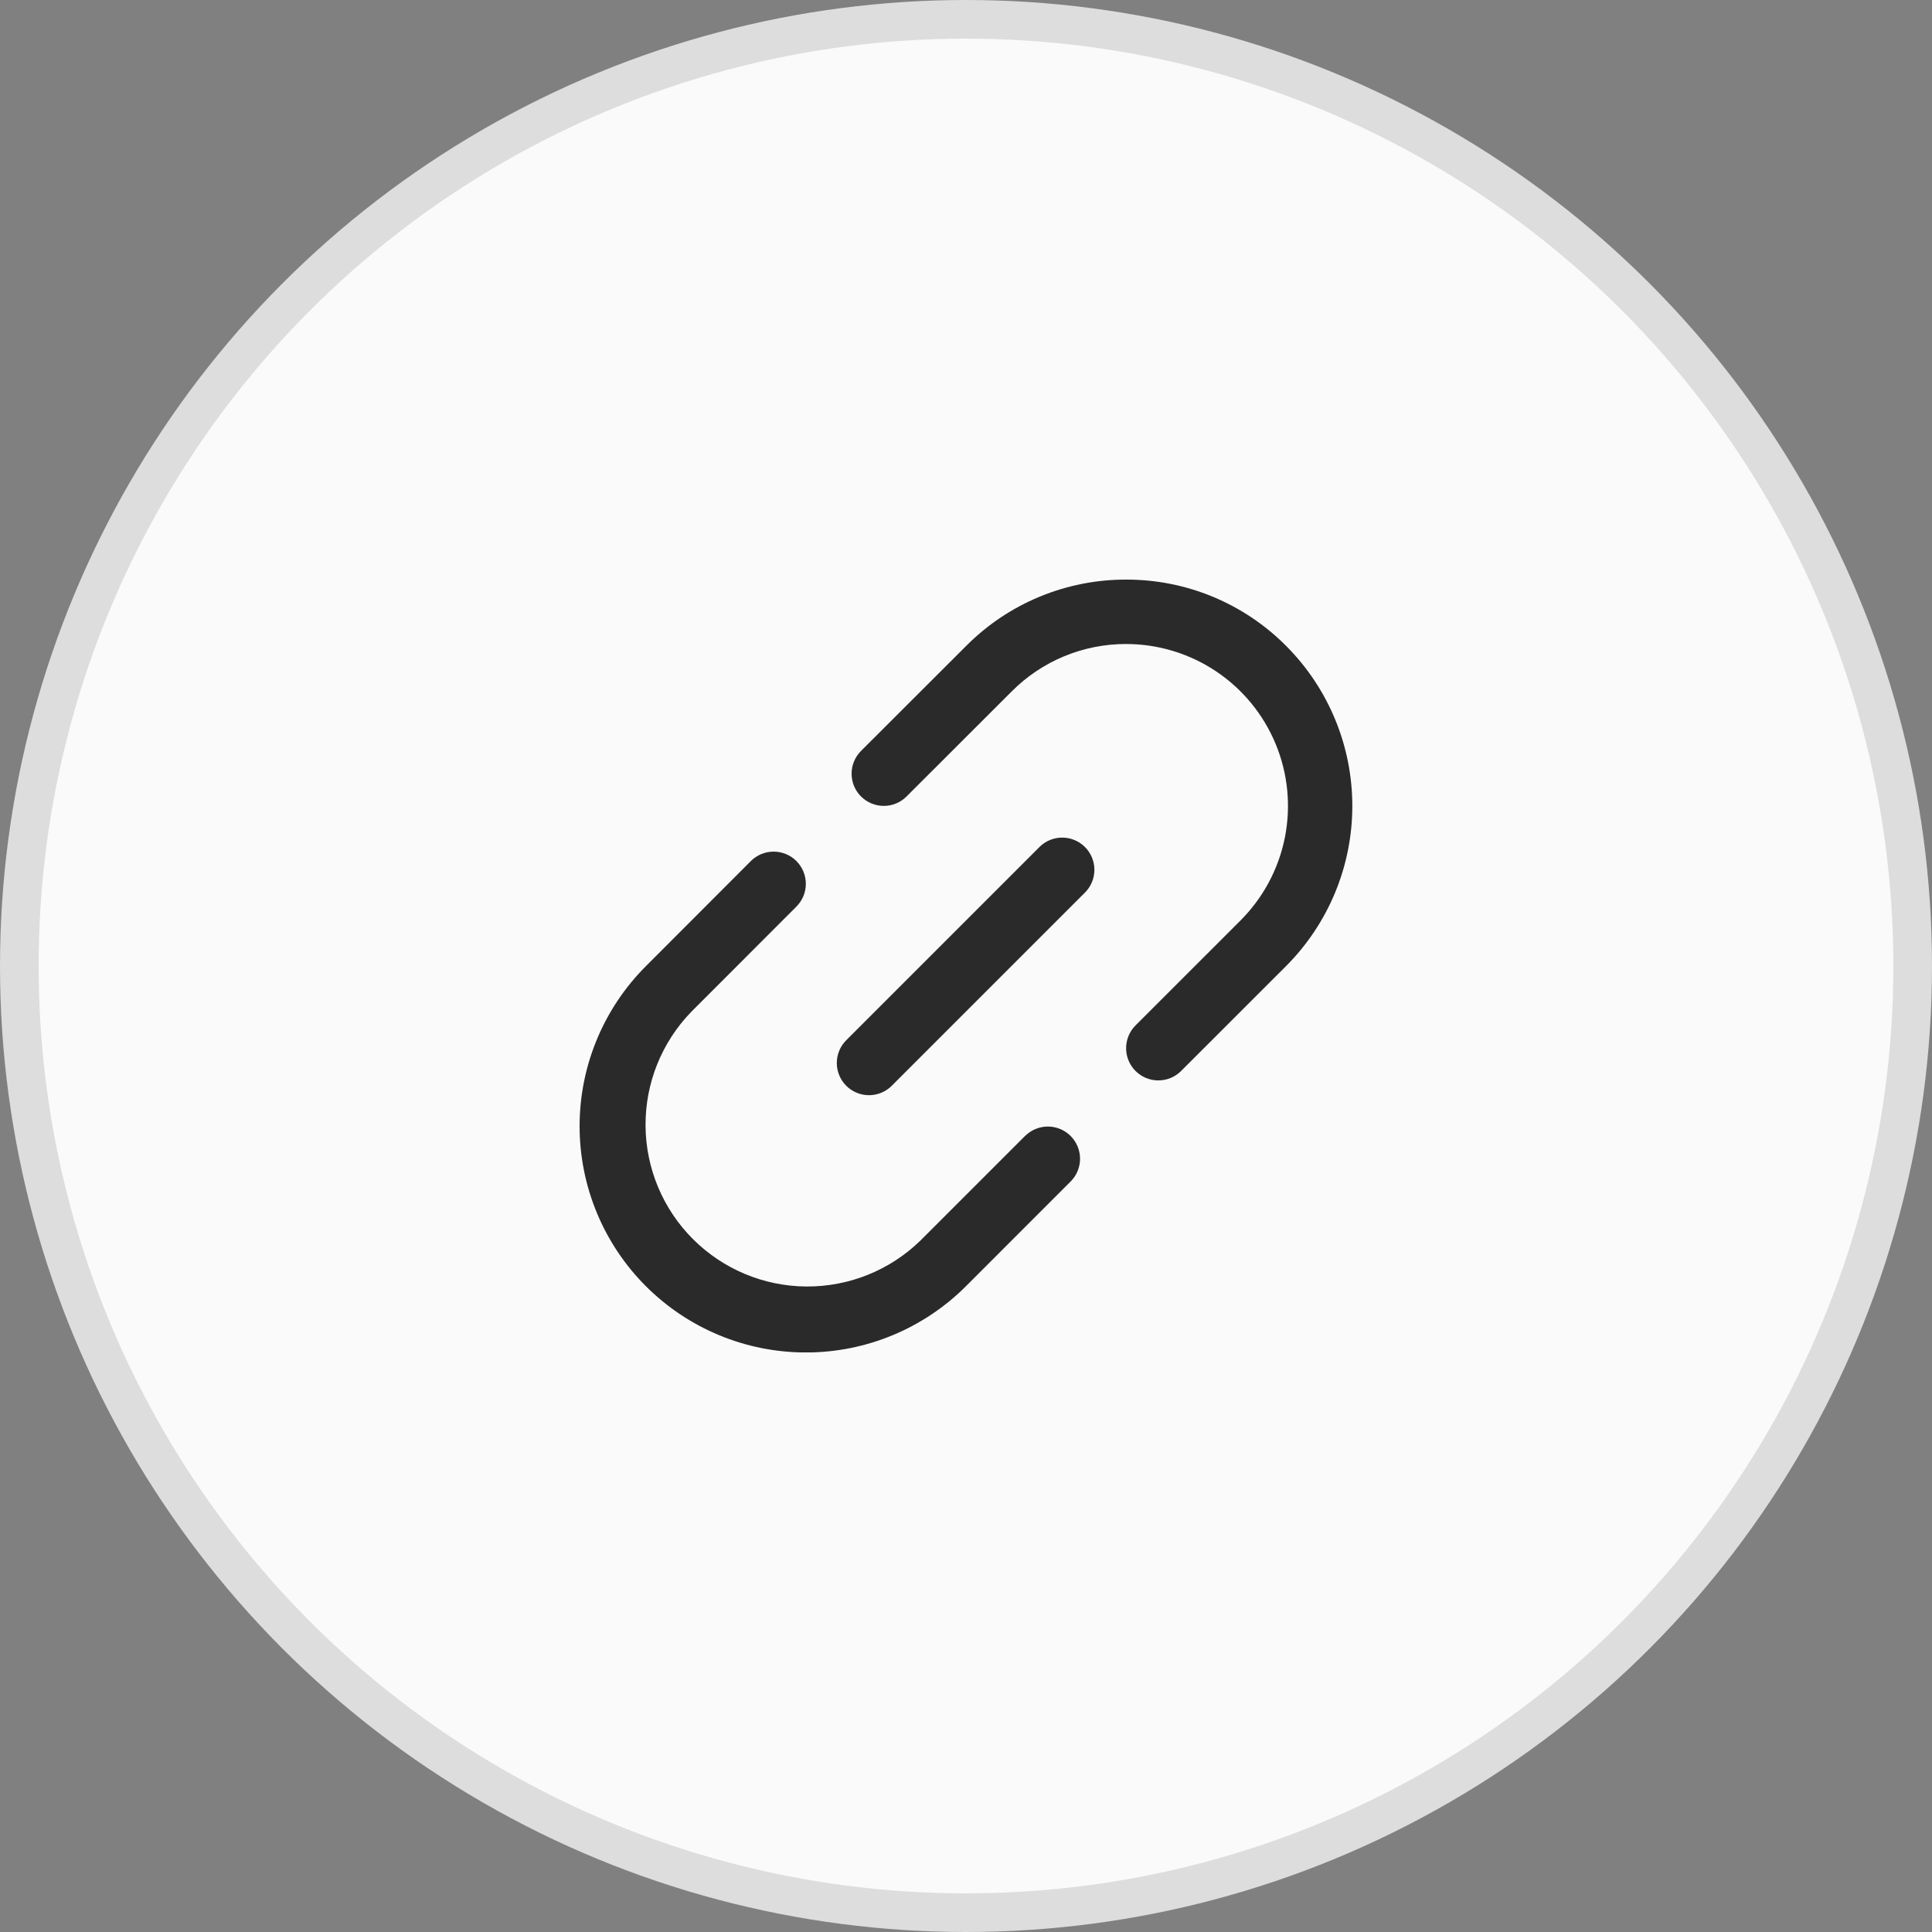
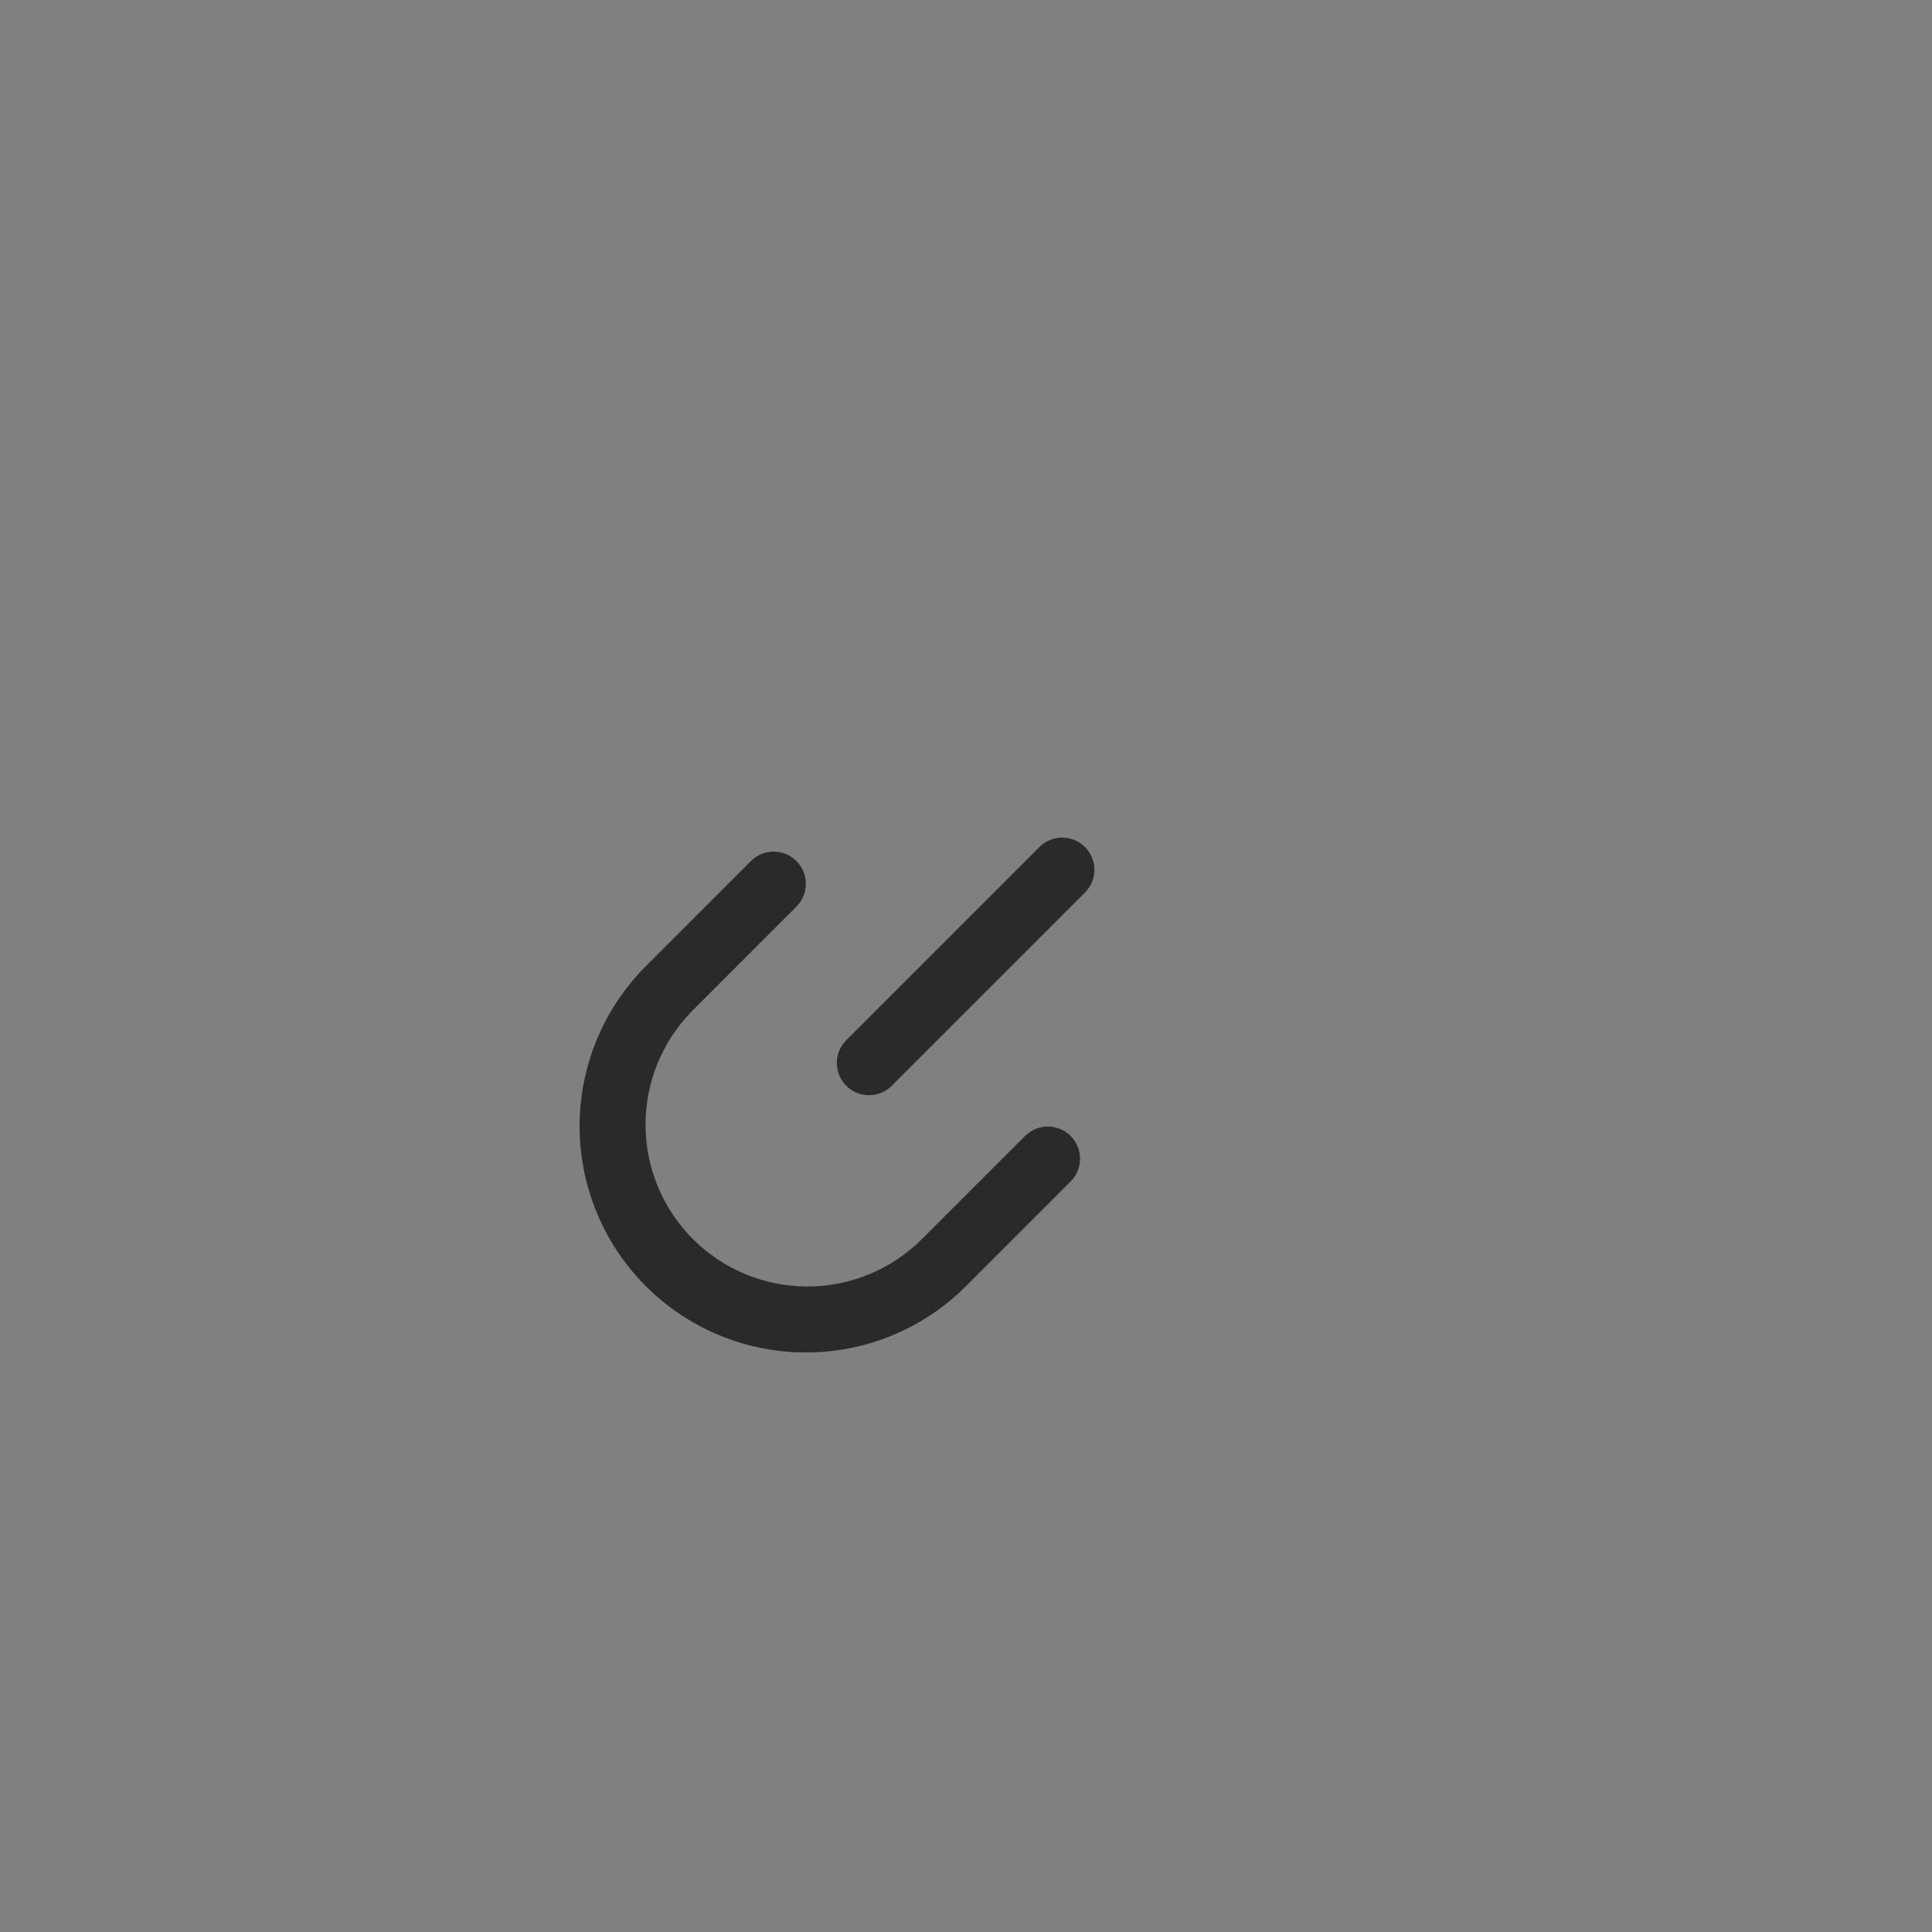
<svg xmlns="http://www.w3.org/2000/svg" width="100" height="100" viewBox="0 0 100 100" fill="none">
  <rect x="0" y="0" width="100" height="100" fill="#808080" stroke="none" />
-   <circle cx="50" cy="50" r="49" fill="#FAFAFA" stroke="#DDDDDD" stroke-width="2" />
  <g clip-path="url(#clip0_203_1798)">
    <path d="M53.074 58.778L47.637 64.215C46.059 65.751 43.939 66.604 41.736 66.589C39.534 66.575 37.425 65.693 35.868 64.136C34.31 62.579 33.428 60.471 33.413 58.268C33.397 56.066 34.25 53.946 35.785 52.367L41.222 46.925C41.535 46.612 41.71 46.188 41.71 45.746C41.71 45.304 41.534 44.88 41.221 44.567C40.909 44.255 40.484 44.079 40.042 44.08C39.6 44.08 39.176 44.255 38.864 44.568L33.429 50.01C31.233 52.207 29.999 55.187 30 58.294C30.001 61.4 31.236 64.379 33.433 66.576C35.63 68.772 38.61 70.005 41.717 70.004C44.824 70.004 47.803 68.769 49.999 66.572L55.435 61.135C55.739 60.821 55.907 60.4 55.903 59.963C55.9 59.526 55.724 59.108 55.415 58.798C55.106 58.489 54.688 58.314 54.251 58.31C53.814 58.307 53.393 58.475 53.079 58.778H53.074Z" fill="#2A2A2A" />
-     <path d="M66.573 33.435C65.489 32.344 64.198 31.478 62.777 30.888C61.355 30.298 59.831 29.997 58.292 30V30C56.754 29.996 55.23 30.297 53.809 30.886C52.387 31.474 51.097 32.339 50.012 33.429L44.567 38.867C44.254 39.18 44.078 39.604 44.078 40.046C44.078 40.488 44.253 40.912 44.566 41.225C44.879 41.537 45.302 41.713 45.745 41.713C46.187 41.714 46.611 41.538 46.923 41.225L52.365 35.789C53.141 35.008 54.064 34.389 55.081 33.968C56.098 33.547 57.188 33.331 58.288 33.334V33.334C59.946 33.334 61.565 33.826 62.943 34.747C64.321 35.668 65.394 36.977 66.028 38.508C66.662 40.039 66.828 41.724 66.505 43.349C66.181 44.974 65.383 46.467 64.212 47.639L58.775 53.075C58.462 53.388 58.287 53.812 58.287 54.255C58.287 54.697 58.462 55.121 58.775 55.434C59.088 55.747 59.512 55.922 59.954 55.922C60.397 55.922 60.821 55.747 61.133 55.434L66.57 50.001C68.763 47.802 69.996 44.824 69.996 41.719C69.997 38.613 68.766 35.635 66.573 33.435V33.435Z" fill="#2A2A2A" />
    <path d="M53.821 43.822L43.821 53.822C43.662 53.976 43.535 54.16 43.448 54.363C43.361 54.566 43.315 54.785 43.313 55.006C43.311 55.227 43.353 55.447 43.437 55.652C43.52 55.857 43.644 56.043 43.801 56.199C43.957 56.356 44.143 56.479 44.348 56.563C44.553 56.647 44.772 56.689 44.994 56.687C45.215 56.685 45.434 56.639 45.637 56.552C45.84 56.465 46.024 56.338 46.178 56.178L56.178 46.178C56.482 45.864 56.65 45.443 56.646 45.006C56.642 44.569 56.467 44.151 56.158 43.842C55.849 43.533 55.431 43.358 54.994 43.354C54.557 43.35 54.136 43.518 53.821 43.822Z" fill="#2A2A2A" />
  </g>
  <defs>
    <clipPath id="clip0_203_1798">
      <rect width="40" height="40" fill="white" transform="translate(30 30)" />
    </clipPath>
  </defs>
</svg>